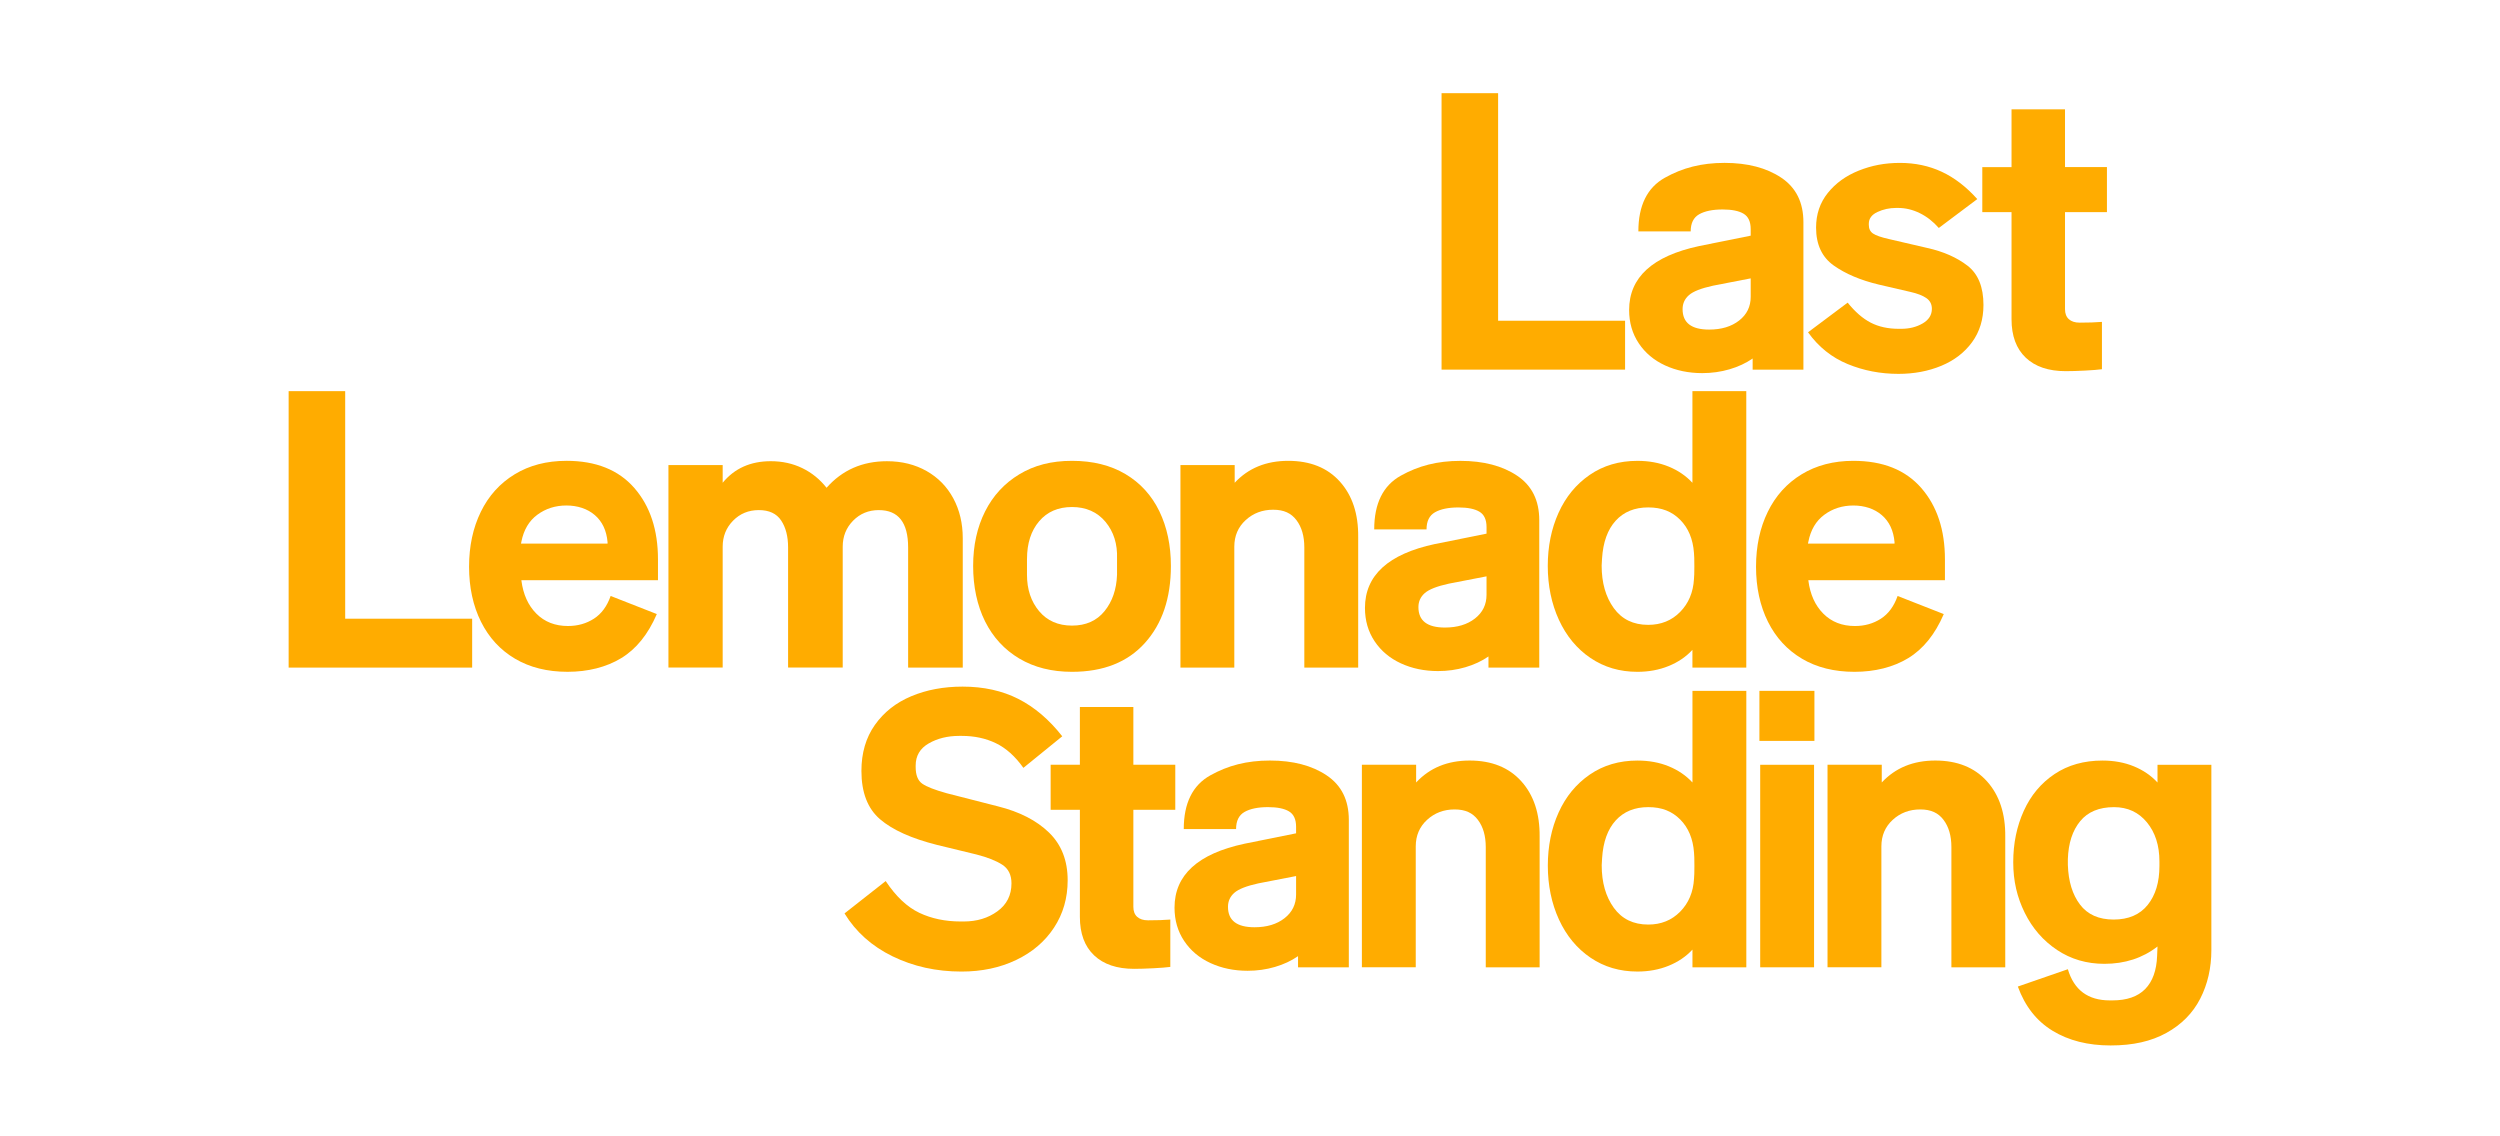
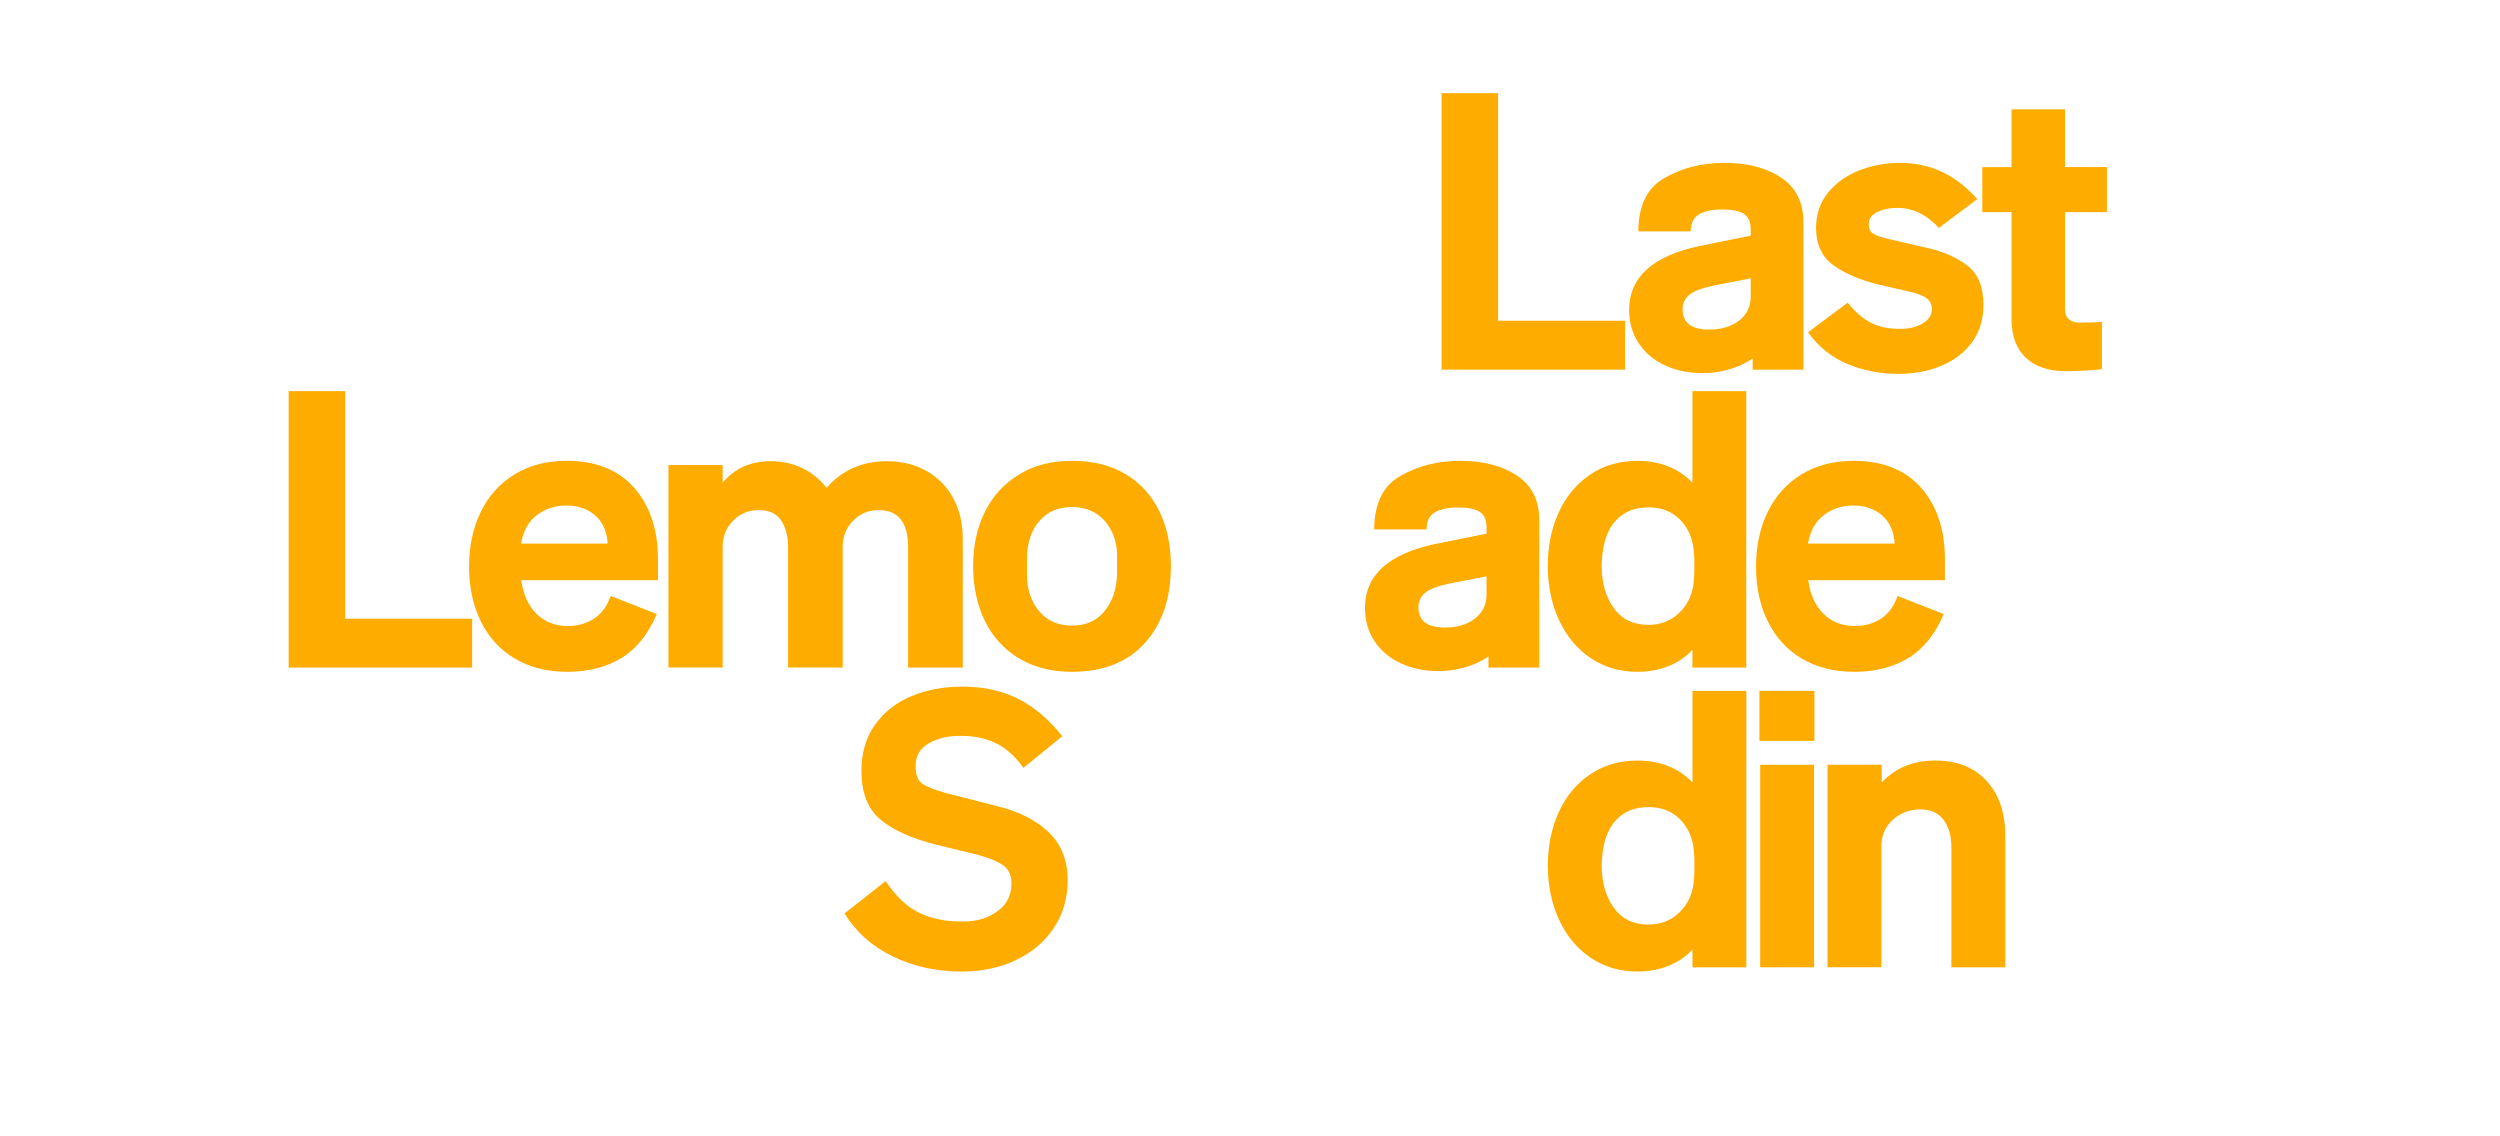
<svg xmlns="http://www.w3.org/2000/svg" width="1100" height="500" viewBox="0 0 1100 500" fill="none">
-   <path fill-rule="evenodd" clip-rule="evenodd" d="M925.097 334.646C930.172 334.646 934.772 335.495 938.892 337.185C943.011 338.875 946.481 341.246 949.301 344.298V336.504H973V417.989C973 425.889 971.365 433.04 968.094 439.419C964.823 445.797 959.855 450.822 953.199 454.493C946.535 458.164 938.586 460 928.651 460C918.716 460 910.225 457.851 903.171 453.56C896.117 449.27 891.004 442.776 887.847 434.08L909.858 426.455C912.563 435.602 918.716 440.176 928.307 440.176H929.492C935.812 440.176 940.604 438.508 943.882 435.181C947.153 431.847 948.904 426.967 949.133 420.527L949.301 416.459C942.751 421.545 934.963 424.084 925.938 424.084C918.158 424.084 911.211 422.057 905.12 417.989C899.021 413.927 894.283 408.482 890.897 401.644C887.511 394.807 885.823 387.61 885.823 379.365C885.823 371.12 887.374 363.587 890.477 356.749C893.58 349.919 898.096 344.528 904.019 340.573C909.95 336.619 916.973 334.646 925.097 334.646ZM930.172 355.143C923.63 355.143 918.662 357.201 915.277 361.323C911.891 365.445 910.079 371.013 909.858 378.011V380.55C910.087 387.778 911.86 393.59 915.193 397.996C918.517 402.401 923.462 404.604 930.004 404.604C936.546 404.604 941.536 402.455 944.983 398.164C948.43 393.874 950.149 388.168 950.149 381.055V379.028C950.149 372.03 948.315 366.294 944.647 361.835C940.978 357.376 936.156 355.143 930.172 355.143Z" fill="#FFAC00" />
  <path d="M423.543 302.111C432.798 302.111 440.984 303.923 448.091 307.533C455.199 311.151 461.634 316.627 467.388 323.969L450.292 337.858C446.677 332.772 442.642 329.162 438.186 327.013C433.731 324.864 428.733 323.793 423.208 323.793H422.023C416.941 323.793 412.485 324.895 408.649 327.097C404.812 329.3 402.894 332.55 402.894 336.84V337.522C402.894 341.017 403.849 343.449 405.767 344.802C407.685 346.156 411.301 347.571 416.605 349.04L439.119 354.799L439.134 354.806C448.619 357.177 456.093 361.017 461.565 366.325C467.037 371.641 469.773 378.638 469.773 387.334C469.773 395.12 467.771 402.073 463.766 408.168C459.754 414.272 454.198 419.013 447.09 422.401C439.983 425.797 431.966 427.488 423.055 427.488C411.988 427.488 401.893 425.254 392.753 420.795C383.612 416.336 376.558 410.034 371.59 401.904L389.703 387.671C394.212 394.447 399.157 399.105 404.514 401.644C409.871 404.183 415.939 405.453 422.71 405.453H424.064C429.818 405.453 434.755 403.962 438.875 400.964C442.986 397.973 445.05 393.873 445.05 388.68C445.05 384.956 443.689 382.217 440.984 380.466C438.278 378.715 434.495 377.224 429.642 375.977L412.202 371.74C401.029 368.918 392.706 365.162 387.234 360.474C381.762 355.785 379.026 348.696 379.026 339.212C379.026 331.304 380.998 324.558 384.949 318.967C388.9 313.376 394.227 309.17 400.945 306.348C407.655 303.526 415.19 302.111 423.543 302.111Z" fill="#FFAC00" />
  <path fill-rule="evenodd" clip-rule="evenodd" d="M768.381 425.621H744.681V417.828C741.861 420.872 738.361 423.25 734.188 424.941C730.015 426.631 725.445 427.48 720.477 427.48C712.689 427.48 705.811 425.453 699.827 421.384C693.843 417.315 689.22 411.724 685.949 404.612C682.678 397.499 681.042 389.476 681.042 380.895C681.042 372.313 682.617 364.52 685.781 357.514C688.937 350.508 693.507 344.948 699.491 340.825C705.475 336.711 712.468 334.646 720.484 334.646C725.559 334.646 730.161 335.495 734.28 337.185C738.395 338.873 741.862 341.241 744.681 344.289V303.984H768.381V425.621ZM725.231 355.136C719.247 355.136 714.478 357.086 710.924 360.979C707.37 364.879 705.368 370.44 704.917 377.667L704.749 380.718C704.749 388.29 706.53 394.531 710.084 399.442C713.637 404.352 718.682 406.807 725.231 406.807C730.871 406.807 735.556 404.918 739.278 401.132C743 397.346 745.033 392.52 745.369 386.646C745.476 385.743 745.537 383.877 745.537 381.055C745.537 378.011 745.484 376.03 745.369 375.128C744.918 369.025 742.885 364.176 739.278 360.558C735.671 356.941 731.215 355.136 725.231 355.136Z" fill="#FFAC00" />
-   <path fill-rule="evenodd" clip-rule="evenodd" d="M558.77 334.638C568.927 334.638 577.249 336.818 583.738 341.162L583.745 341.177C590.234 345.521 593.482 352.045 593.482 360.741V425.621H571.135V420.711C568.2 422.745 564.815 424.329 560.978 425.453C557.142 426.577 553.13 427.143 548.957 427.143C542.973 427.143 537.524 426.012 532.617 423.755C527.711 421.492 523.844 418.248 521.024 414.011C518.196 409.774 516.79 404.895 516.79 399.357C516.79 385.017 527.054 375.64 547.596 371.235L570.28 366.661V363.778C570.28 360.505 569.232 358.248 567.146 357.001C565.06 355.755 561.987 355.135 557.921 355.135C553.519 355.135 550.08 355.847 547.596 357.254C545.113 358.669 543.874 361.185 543.874 364.795H520.855C520.855 353.392 524.745 345.514 532.533 341.162C540.321 336.81 548.613 334.638 558.77 334.638ZM553.687 388.68C548.498 389.812 544.975 391.196 543.11 392.833C541.245 394.47 540.313 396.527 540.313 399.013C540.313 405.001 544.203 407.992 551.991 407.992C557.409 407.992 561.812 406.661 565.197 404.007C568.59 401.353 570.28 397.881 570.28 393.59V385.46L553.687 388.68Z" fill="#FFAC00" />
-   <path d="M498.677 336.497H517.126V356.321H498.677V399.013C498.677 400.933 499.235 402.402 500.366 403.419H500.381C501.504 404.436 503.087 404.94 505.119 404.94C508.956 404.94 512.235 404.834 514.94 404.604V425.438C513.244 425.668 510.76 425.866 507.489 426.034C504.211 426.202 501.39 426.287 499.021 426.287C491.455 426.287 485.586 424.313 481.413 420.359C477.232 416.405 475.146 410.761 475.146 403.419V356.321H462.283V336.497H475.146V311.082H498.677V336.497Z" fill="#FFAC00" />
-   <path d="M646.628 334.638C656.334 334.638 663.915 337.69 669.395 343.785C674.867 349.888 677.55 358.019 677.435 368.183V425.614H653.735V372.757C653.735 367.785 652.581 363.778 650.265 360.726C647.95 357.675 644.771 356.152 640.025 356.152C635.279 356.152 631.244 357.675 627.919 360.726C624.595 363.77 622.929 367.671 622.929 372.413V425.606H599.229V336.497H623.097V344.29C629.081 337.858 636.922 334.638 646.628 334.638Z" fill="#FFAC00" />
  <path d="M798.186 425.614H774.486V336.504H798.186V425.614Z" fill="#FFAC00" />
  <path d="M851.508 334.638C861.214 334.638 868.795 337.69 874.275 343.785C879.747 349.888 882.429 358.019 882.314 368.183V425.614H858.615V372.757C858.615 367.785 857.461 363.778 855.145 360.726C852.83 357.675 849.651 356.152 844.905 356.152C840.159 356.152 836.124 357.675 832.799 360.726C829.475 363.77 827.808 367.671 827.808 372.413V425.606H804.109V336.497H827.976V344.29C833.96 337.858 841.802 334.638 851.508 334.638Z" fill="#FFAC00" />
  <path d="M798.347 325.996H774.143V303.976H798.347V325.996Z" fill="#FFAC00" />
  <path fill-rule="evenodd" clip-rule="evenodd" d="M471.691 202.767C480.831 202.767 488.673 204.718 495.222 208.611C501.764 212.512 506.732 217.965 510.118 224.963C513.503 231.961 515.193 239.984 515.193 249.017C515.193 263.135 511.387 274.424 503.767 282.898C496.155 291.365 485.455 295.601 471.691 295.601C462.772 295.601 455.038 293.651 448.496 289.758V289.766C441.954 285.865 436.933 280.42 433.433 273.414C429.933 266.408 428.183 258.049 428.183 249.017C428.183 239.984 429.933 231.991 433.433 225.047C436.926 218.094 441.947 212.649 448.496 208.695C455.046 204.741 462.551 202.767 471.691 202.767ZM471.691 223.089C465.592 223.089 460.77 225.185 457.217 229.361C453.663 233.544 451.882 239.074 451.882 245.965L451.874 245.957V252.901C451.874 259.341 453.655 264.672 457.209 268.91C460.763 273.146 465.585 275.265 471.684 275.265C477.782 275.265 482.544 273.147 485.991 268.91C489.43 264.672 491.264 259.341 491.493 252.901V245.789C491.722 239.357 490.026 233.965 486.418 229.613C482.804 225.261 477.79 223.089 471.691 223.089Z" fill="#FFAC00" />
  <path fill-rule="evenodd" clip-rule="evenodd" d="M768.365 293.743H744.666V285.949C741.846 288.993 738.345 291.372 734.172 293.063C730 294.753 725.43 295.601 720.462 295.601C712.674 295.601 705.796 293.575 699.812 289.506L699.804 289.513C693.82 285.445 689.196 279.854 685.925 272.741C682.654 265.628 681.019 257.605 681.019 249.024C681.019 240.443 682.594 232.649 685.758 225.643C688.914 218.638 693.484 213.077 699.468 208.955C705.452 204.84 712.445 202.775 720.462 202.775C725.537 202.775 730.137 203.624 734.257 205.314C738.376 207.005 741.846 209.375 744.666 212.427V172.106H768.365V293.743ZM725.208 223.264C719.224 223.264 714.455 225.215 710.902 229.108C707.348 233.009 705.345 238.569 704.894 245.796L704.726 248.848C704.726 256.42 706.507 262.661 710.06 267.571C713.614 272.481 718.659 274.936 725.208 274.936C730.848 274.936 735.533 273.047 739.255 269.261C742.977 265.475 745.009 260.649 745.346 254.775C745.453 253.873 745.514 252.007 745.514 249.185C745.514 246.141 745.46 244.16 745.346 243.257C744.895 237.154 742.862 232.305 739.255 228.688C735.648 225.07 731.192 223.264 725.208 223.264Z" fill="#FFAC00" />
  <path fill-rule="evenodd" clip-rule="evenodd" d="M815.481 202.767C828.458 202.767 838.424 206.752 845.363 214.714C852.302 222.676 855.772 233.154 855.772 246.14V255.288H795.679V255.456C796.467 261.552 798.667 266.416 802.282 270.026C805.89 273.644 810.513 275.449 816.161 275.449C820.449 275.449 824.255 274.378 827.587 272.229C830.911 270.087 833.364 266.752 834.946 262.232L855.26 270.194C851.424 279.112 846.204 285.583 839.601 289.59C832.998 293.598 824.897 295.601 815.986 295.601C807.075 295.601 799.371 293.682 792.882 289.843V289.835C786.394 286.003 781.403 280.58 777.903 273.575C774.403 266.577 772.653 258.385 772.653 249.353C772.653 240.32 774.372 232.275 777.819 225.215C781.258 218.156 786.226 212.649 792.714 208.695C799.203 204.741 806.792 202.767 815.481 202.767ZM815.481 222.423C810.628 222.423 806.371 223.785 802.702 226.493C799.034 229.2 796.696 233.154 795.679 238.347H795.672L795.503 239.196H833.593V238.515C833.142 233.437 831.278 229.483 828.007 226.661C824.736 223.838 820.334 222.423 815.481 222.423Z" fill="#FFAC00" />
  <path fill-rule="evenodd" clip-rule="evenodd" d="M249.219 202.76C262.195 202.76 272.161 206.745 279.1 214.706C286.04 222.668 289.51 233.146 289.51 246.133V255.28H229.417V255.448C230.204 261.544 232.405 266.409 236.02 270.019C239.627 273.636 244.251 275.441 249.898 275.441C254.186 275.441 257.992 274.37 261.324 272.221C264.649 270.08 267.102 266.745 268.684 262.225L288.998 270.187C285.161 279.104 279.942 285.574 273.339 289.582C266.736 293.59 258.634 295.594 249.723 295.594C240.812 295.594 233.108 293.674 226.619 289.835C220.131 286.003 215.141 280.58 211.641 273.575C208.14 266.577 206.39 258.385 206.39 249.353C206.39 240.32 208.11 232.275 211.556 225.215C214.995 218.156 219.963 212.649 226.452 208.695C232.94 204.741 240.529 202.767 249.219 202.767V202.76ZM249.211 222.416C244.358 222.416 240.101 223.777 236.433 226.484C232.765 229.192 230.426 233.146 229.409 238.339L229.241 239.188H267.324V238.508C266.873 233.429 265.008 229.475 261.737 226.653C258.466 223.831 254.064 222.416 249.211 222.416Z" fill="#FFAC00" />
  <path fill-rule="evenodd" clip-rule="evenodd" d="M642.57 202.783C652.727 202.783 661.049 204.962 667.538 209.306C674.026 213.651 677.275 220.175 677.275 228.871V293.751H654.928V288.84C651.993 290.875 648.607 292.458 644.771 293.582C640.934 294.707 636.922 295.273 632.749 295.273C626.765 295.273 621.316 294.141 616.409 291.885C611.503 289.621 607.636 286.378 604.816 282.141C601.988 277.904 600.582 273.024 600.582 267.487C600.582 253.146 610.846 243.77 631.389 239.365L631.397 239.379L654.079 234.806V231.922C654.079 228.649 653.032 226.393 650.946 225.147C648.86 223.9 645.787 223.28 641.721 223.28C637.319 223.28 633.88 223.991 631.397 225.398C628.913 226.813 627.675 229.33 627.675 232.94H604.655C604.655 221.536 608.546 213.658 616.333 209.306C624.121 204.955 632.413 202.783 642.57 202.783ZM637.48 256.81C632.291 257.942 628.768 259.326 626.903 260.963C625.038 262.599 624.106 264.657 624.106 267.142C624.106 273.131 627.996 276.122 635.784 276.122C641.202 276.121 645.604 274.791 648.989 272.137C652.383 269.483 654.072 266.011 654.072 261.72V253.59L637.48 256.81Z" fill="#FFAC00" />
  <path d="M151.884 272.229H207.751V293.743H127V172.106H151.884V272.229Z" fill="#FFAC00" />
  <path d="M339.14 202.928C344.215 202.928 348.846 203.945 353.019 205.98C357.199 208.014 360.753 210.897 363.688 214.622C370.574 206.829 379.432 202.935 390.269 202.935C396.811 202.935 402.619 204.381 407.701 207.257C412.775 210.14 416.696 214.148 419.462 219.288C422.229 224.435 423.613 230.278 423.613 236.825V293.743H399.577V240.886C399.577 229.926 395.289 224.451 386.715 224.45L386.707 224.442C382.19 224.442 378.415 225.995 375.366 229.101C372.317 232.206 370.795 236.022 370.795 240.534V293.728H346.76V240.871C346.76 236.022 345.743 232.068 343.71 229.016C341.677 225.965 338.406 224.442 333.89 224.442C329.373 224.442 325.598 225.995 322.548 229.101C319.499 232.206 317.978 236.022 317.978 240.534V293.728H294.111V204.618H317.978V212.412C323.167 206.095 330.221 202.928 339.14 202.928Z" fill="#FFAC00" />
-   <path d="M566.794 202.767C576.5 202.767 584.082 205.819 589.561 211.915C595.033 218.018 597.716 226.148 597.602 236.313V293.743H573.902V240.886C573.902 235.915 572.748 231.907 570.432 228.856C568.116 225.804 564.937 224.282 560.192 224.282C555.446 224.282 551.41 225.804 548.086 228.856C544.762 231.9 543.095 235.8 543.095 240.542V293.736H519.396V204.626H543.263V212.419C549.247 205.987 557.089 202.767 566.794 202.767Z" fill="#FFAC00" />
  <path d="M835.978 71.677C842.634 71.677 848.756 72.97 854.343 75.57C859.93 78.171 865.15 82.178 870.003 87.6L853.074 100.304C850.59 97.482 847.801 95.302 844.698 93.78C841.595 92.258 838.408 91.493 835.137 91.493H834.289C831.354 91.493 828.619 92.09 826.081 93.275C823.544 94.461 822.275 96.19 822.275 98.446V98.95C822.275 100.64 822.894 101.91 824.14 102.759C825.378 103.608 827.748 104.427 831.248 105.214L848.007 109.107C855.122 110.69 861.015 113.291 865.7 116.901C870.377 120.511 872.723 126.278 872.723 134.178C872.723 140.511 871.057 145.957 867.733 150.53C864.401 155.104 859.884 158.576 854.19 160.947C848.489 163.318 842.191 164.504 835.313 164.504C827.411 164.504 819.96 163.066 812.967 160.182C805.974 157.307 800.158 152.648 795.534 146.209L812.967 133.161C816.238 137.23 819.623 140.166 823.124 141.971C826.624 143.776 830.743 144.679 835.482 144.679H836.498C840.105 144.679 843.269 143.891 845.974 142.308L845.959 142.324C848.672 140.741 850.025 138.591 850.025 135.883C850.025 133.849 849.207 132.274 847.571 131.142C845.936 130.018 843.598 129.115 840.548 128.435L826.67 125.215C818.653 123.303 812.049 120.503 806.86 116.832C801.671 113.161 799.072 107.601 799.072 100.144C799.072 94.27 800.792 89.183 804.239 84.893C807.678 80.602 812.218 77.329 817.866 75.065C823.506 72.809 829.321 71.677 835.978 71.677Z" fill="#FFAC00" />
  <path fill-rule="evenodd" clip-rule="evenodd" d="M758.797 71.669C768.954 71.669 777.276 73.849 783.765 78.193C790.253 82.537 793.501 89.061 793.501 97.757V162.637L793.509 162.652H771.162V157.742C768.228 159.777 764.842 161.36 761.005 162.484C757.169 163.609 753.156 164.174 748.983 164.174C742.999 164.174 737.55 163.043 732.644 160.787C727.737 158.523 723.87 155.28 721.05 151.043C718.223 146.805 716.816 141.926 716.816 136.388C716.816 122.048 727.081 112.672 747.624 108.266L770.306 103.692V100.809C770.306 97.536 769.259 95.279 767.173 94.033C765.087 92.786 762.014 92.167 757.948 92.167C753.546 92.167 750.107 92.878 747.624 94.285C745.14 95.7 743.902 98.216 743.902 101.827H720.882C720.882 90.423 724.773 82.545 732.56 78.193C740.348 73.841 748.64 71.669 758.797 71.669ZM753.714 125.704C748.525 126.836 745.002 128.22 743.137 129.857C741.273 131.493 740.34 133.551 740.34 136.037C740.34 142.025 744.23 145.016 752.018 145.016C757.436 145.016 761.838 143.685 765.224 141.031C768.617 138.377 770.306 134.905 770.306 130.614V122.484L753.714 125.704Z" fill="#FFAC00" />
  <path d="M908.605 73.52H927.053V93.345H908.605V136.037C908.605 137.956 909.163 139.425 910.294 140.442C911.417 141.459 912.999 141.964 915.032 141.964C918.868 141.964 922.147 141.857 924.852 141.628V162.461C923.156 162.691 920.672 162.89 917.401 163.058C914.122 163.226 911.302 163.31 908.933 163.31C901.367 163.31 895.497 161.337 891.325 157.383L891.34 157.39C887.16 153.436 885.073 147.792 885.073 140.45V93.352H872.211V73.528H885.073V48.113H908.605V73.52Z" fill="#FFAC00" />
  <path d="M659.169 141.123H715.036V162.637H634.286V41H659.169V141.123Z" fill="#FFAC00" />
</svg>